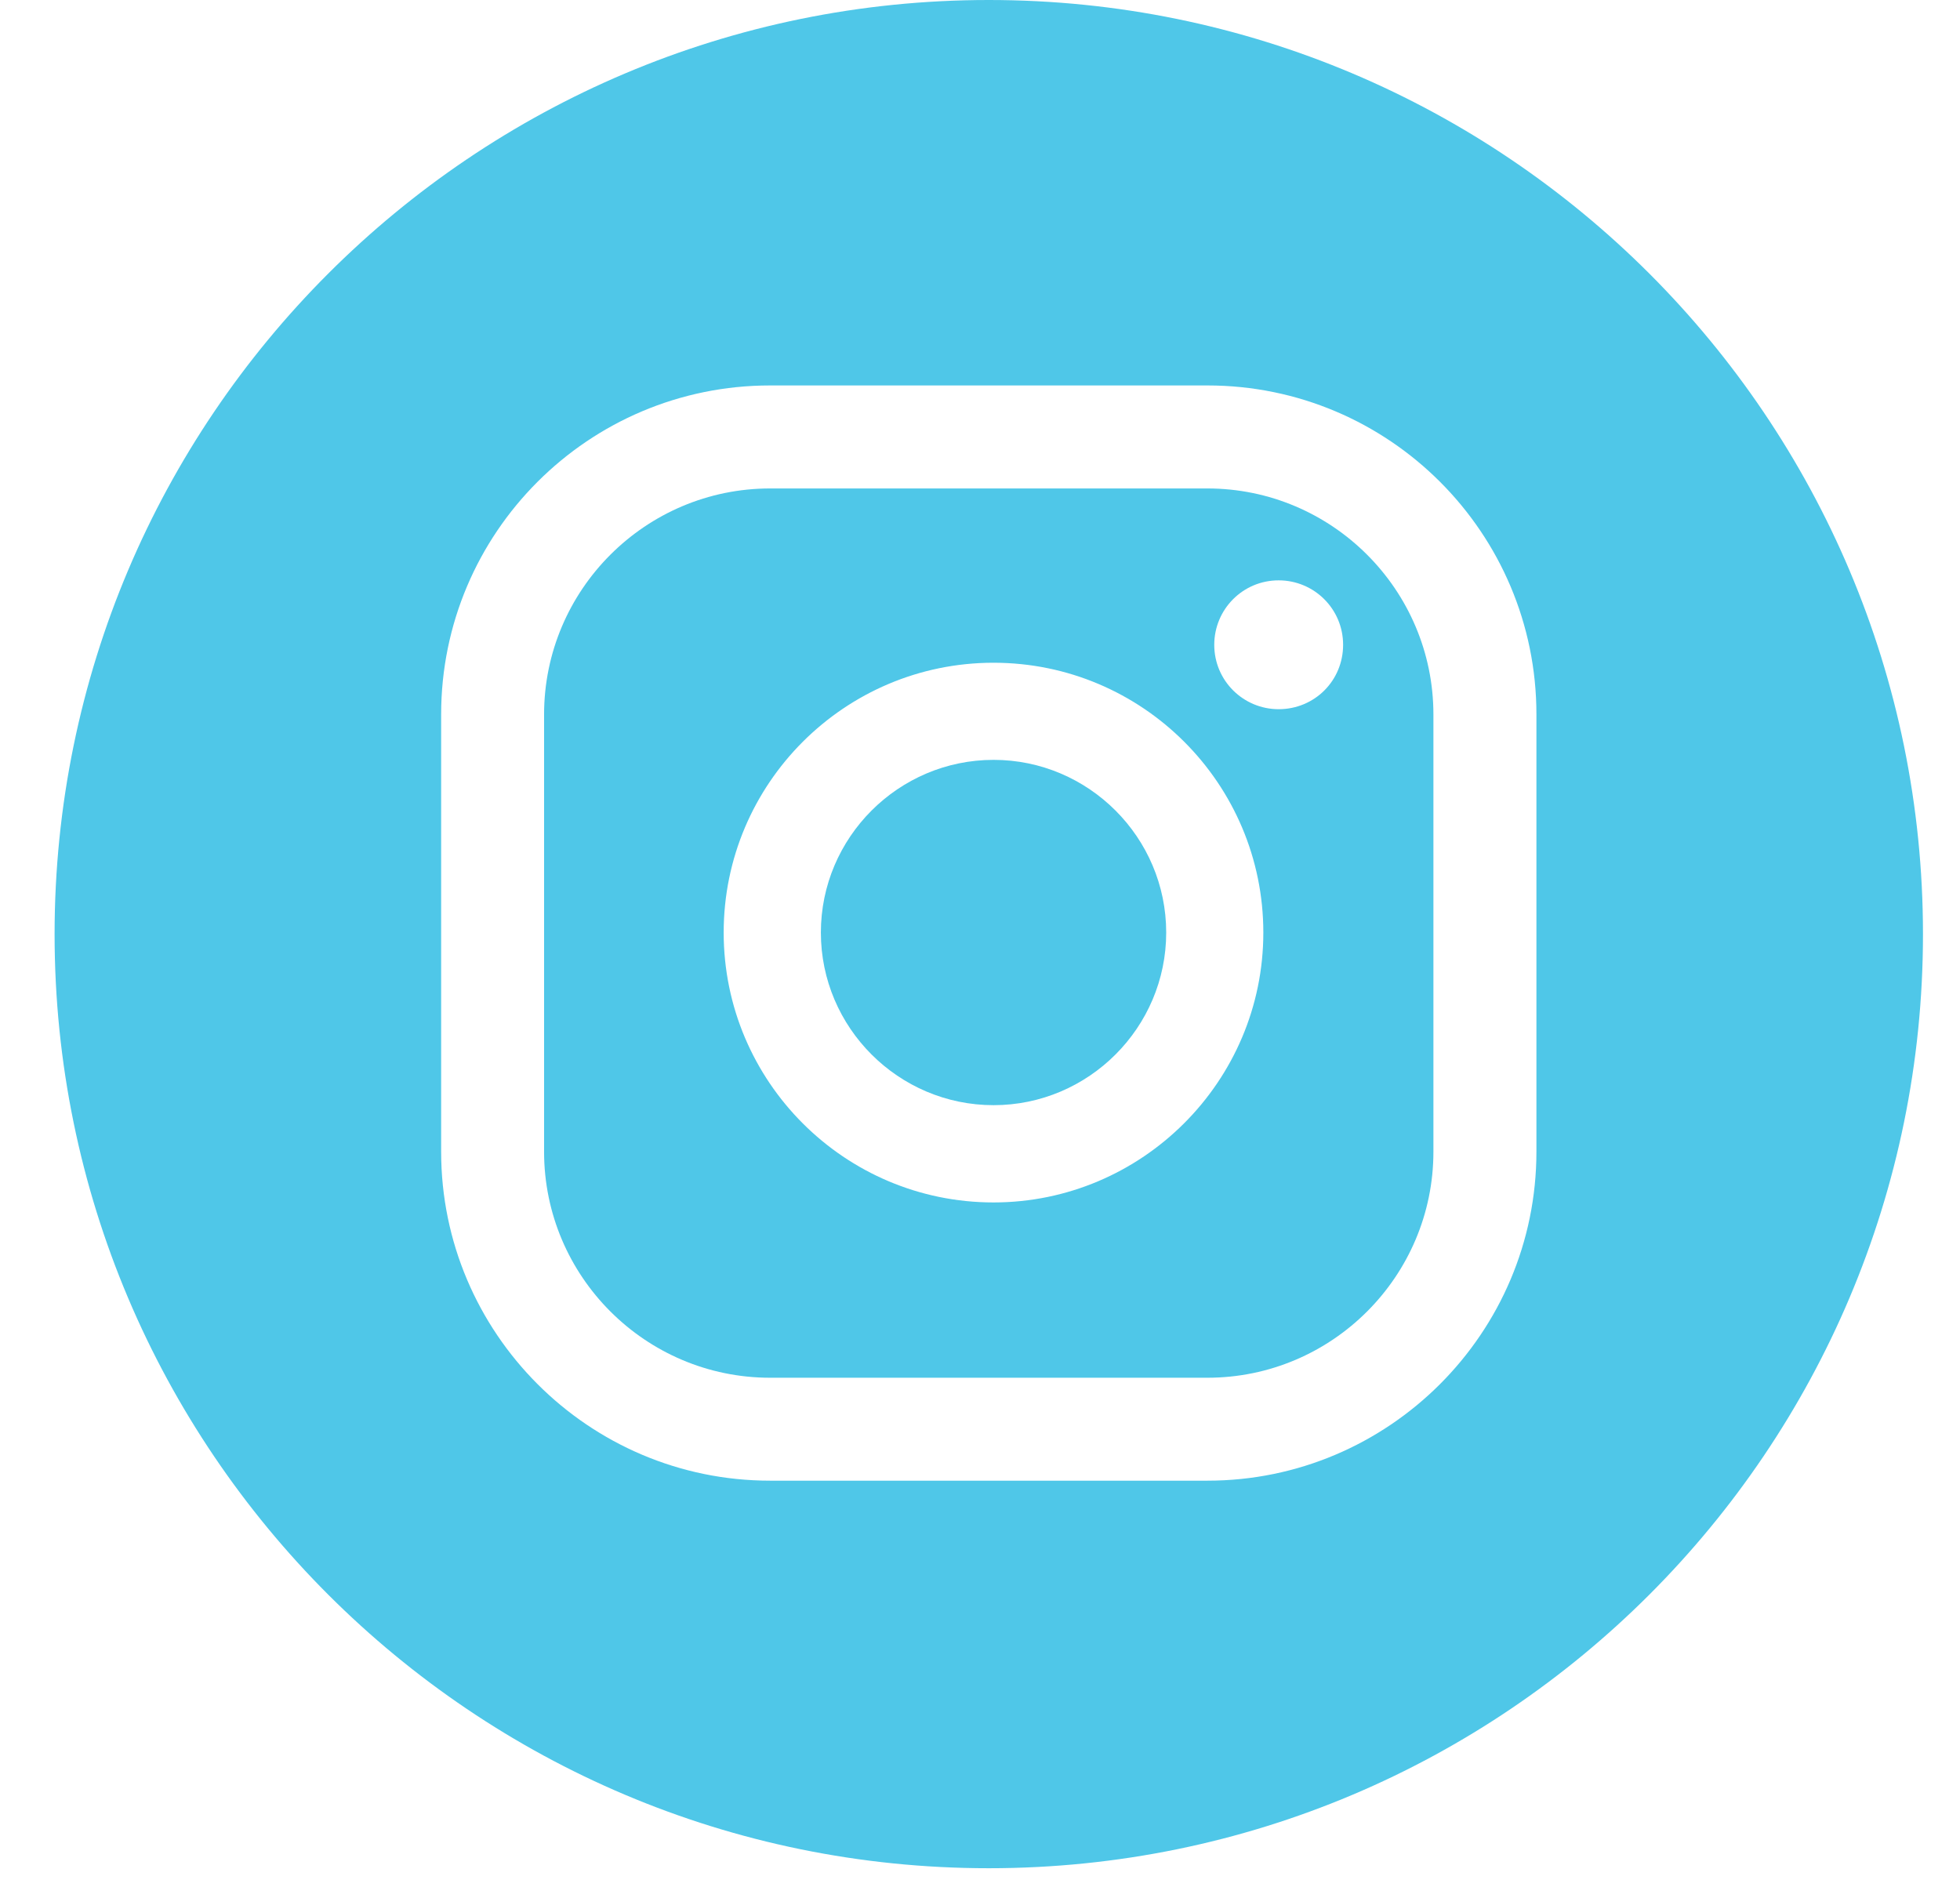
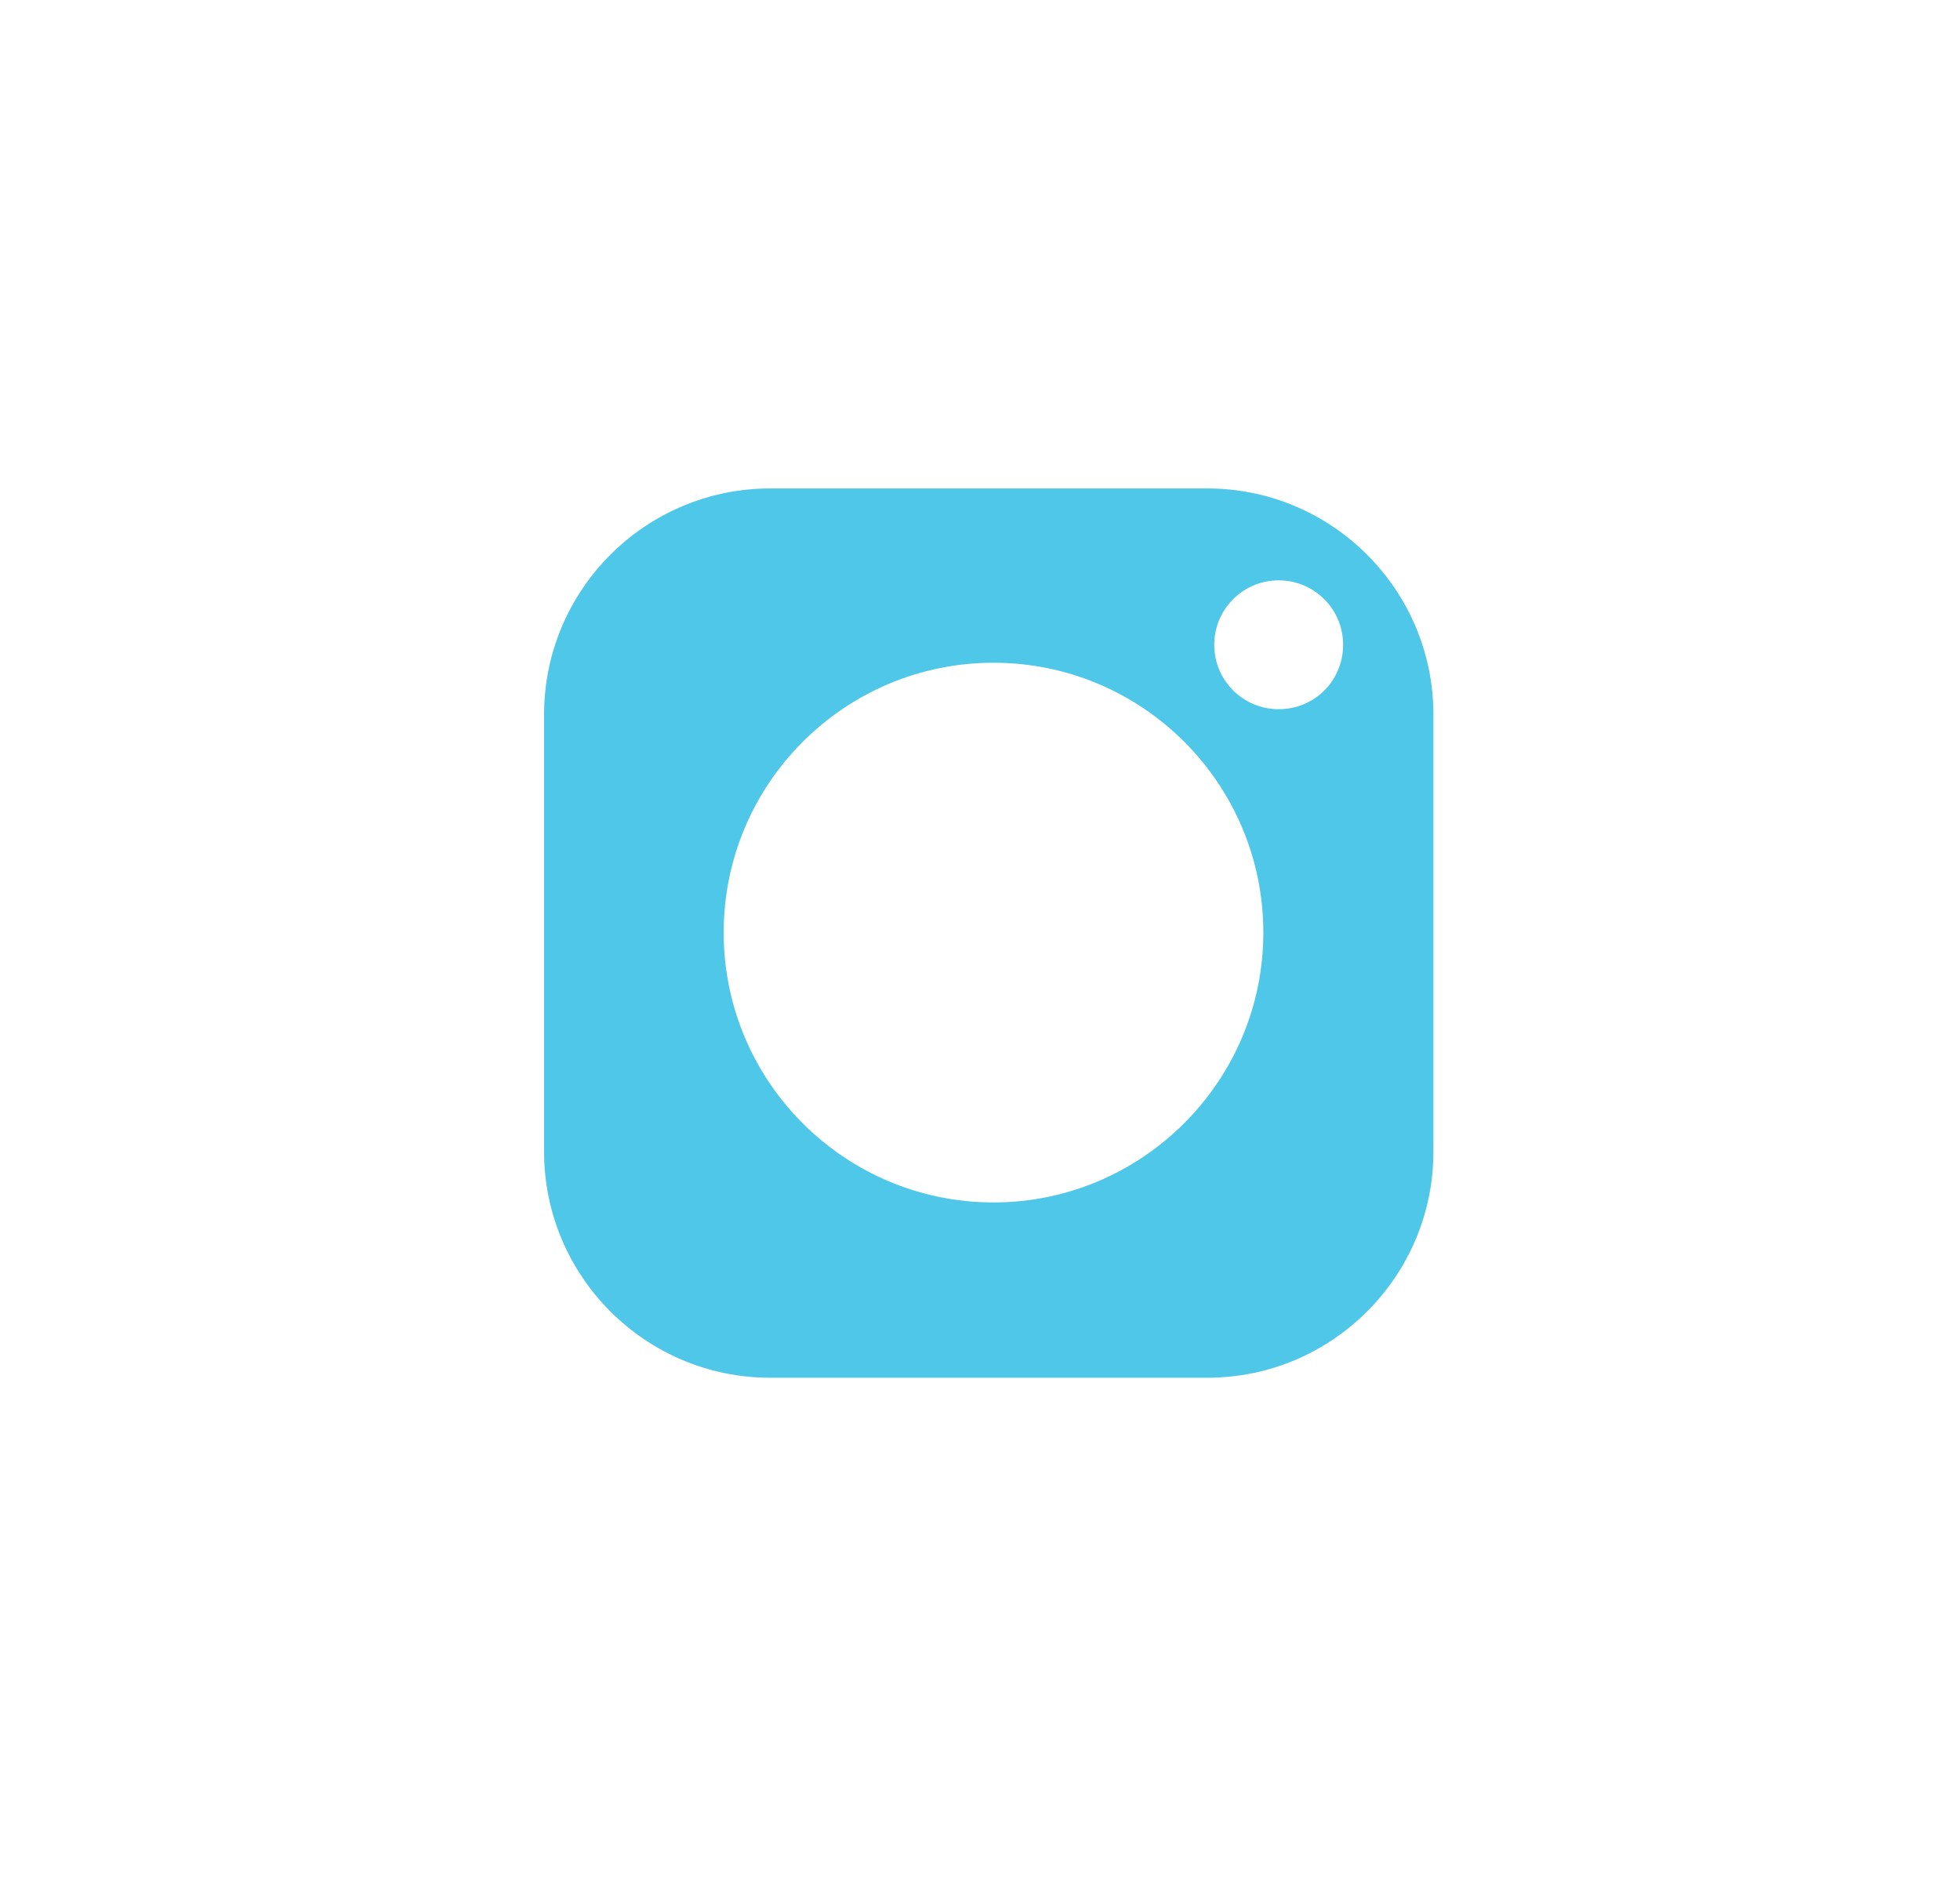
<svg xmlns="http://www.w3.org/2000/svg" width="27" height="26" viewBox="0 0 27 26" fill="none">
  <path d="M16.632 6.729H10.609C8.892 6.729 7.495 8.126 7.495 9.843V15.866C7.495 17.583 8.892 18.98 10.609 18.98H16.632C18.349 18.98 19.746 17.583 19.746 15.866V9.843C19.746 8.126 18.349 6.729 16.632 6.729ZM13.686 16.565C11.635 16.565 9.969 14.899 9.969 12.847C9.969 10.796 11.635 9.13 13.686 9.13C15.738 9.13 17.403 10.796 17.403 12.847C17.403 14.899 15.73 16.565 13.686 16.565ZM17.614 9.77C17.127 9.77 16.727 9.377 16.727 8.883C16.727 8.395 17.12 7.995 17.614 7.995C18.102 7.995 18.502 8.388 18.502 8.883C18.502 9.377 18.109 9.77 17.614 9.77Z" fill="#4FC7E8" />
-   <path d="M13.687 10.468C12.377 10.468 11.308 11.537 11.308 12.847C11.308 14.156 12.377 15.225 13.687 15.225C14.996 15.225 16.065 14.156 16.065 12.847C16.065 11.537 14.996 10.468 13.687 10.468Z" fill="#4FC7E8" />
-   <path d="M13.621 0C6.514 0 0.752 5.761 0.752 12.869C0.752 19.976 6.514 25.737 13.621 25.737C20.728 25.737 26.49 19.976 26.49 12.869C26.49 5.761 20.728 0 13.621 0ZM21.165 15.866C21.165 18.368 19.128 20.398 16.633 20.398H10.609C8.107 20.398 6.077 18.361 6.077 15.866V9.842C6.077 7.34 8.107 5.31 10.609 5.31H16.633C19.135 5.31 21.165 7.34 21.165 9.842V15.866Z" fill="#4FC7E8" />
</svg>